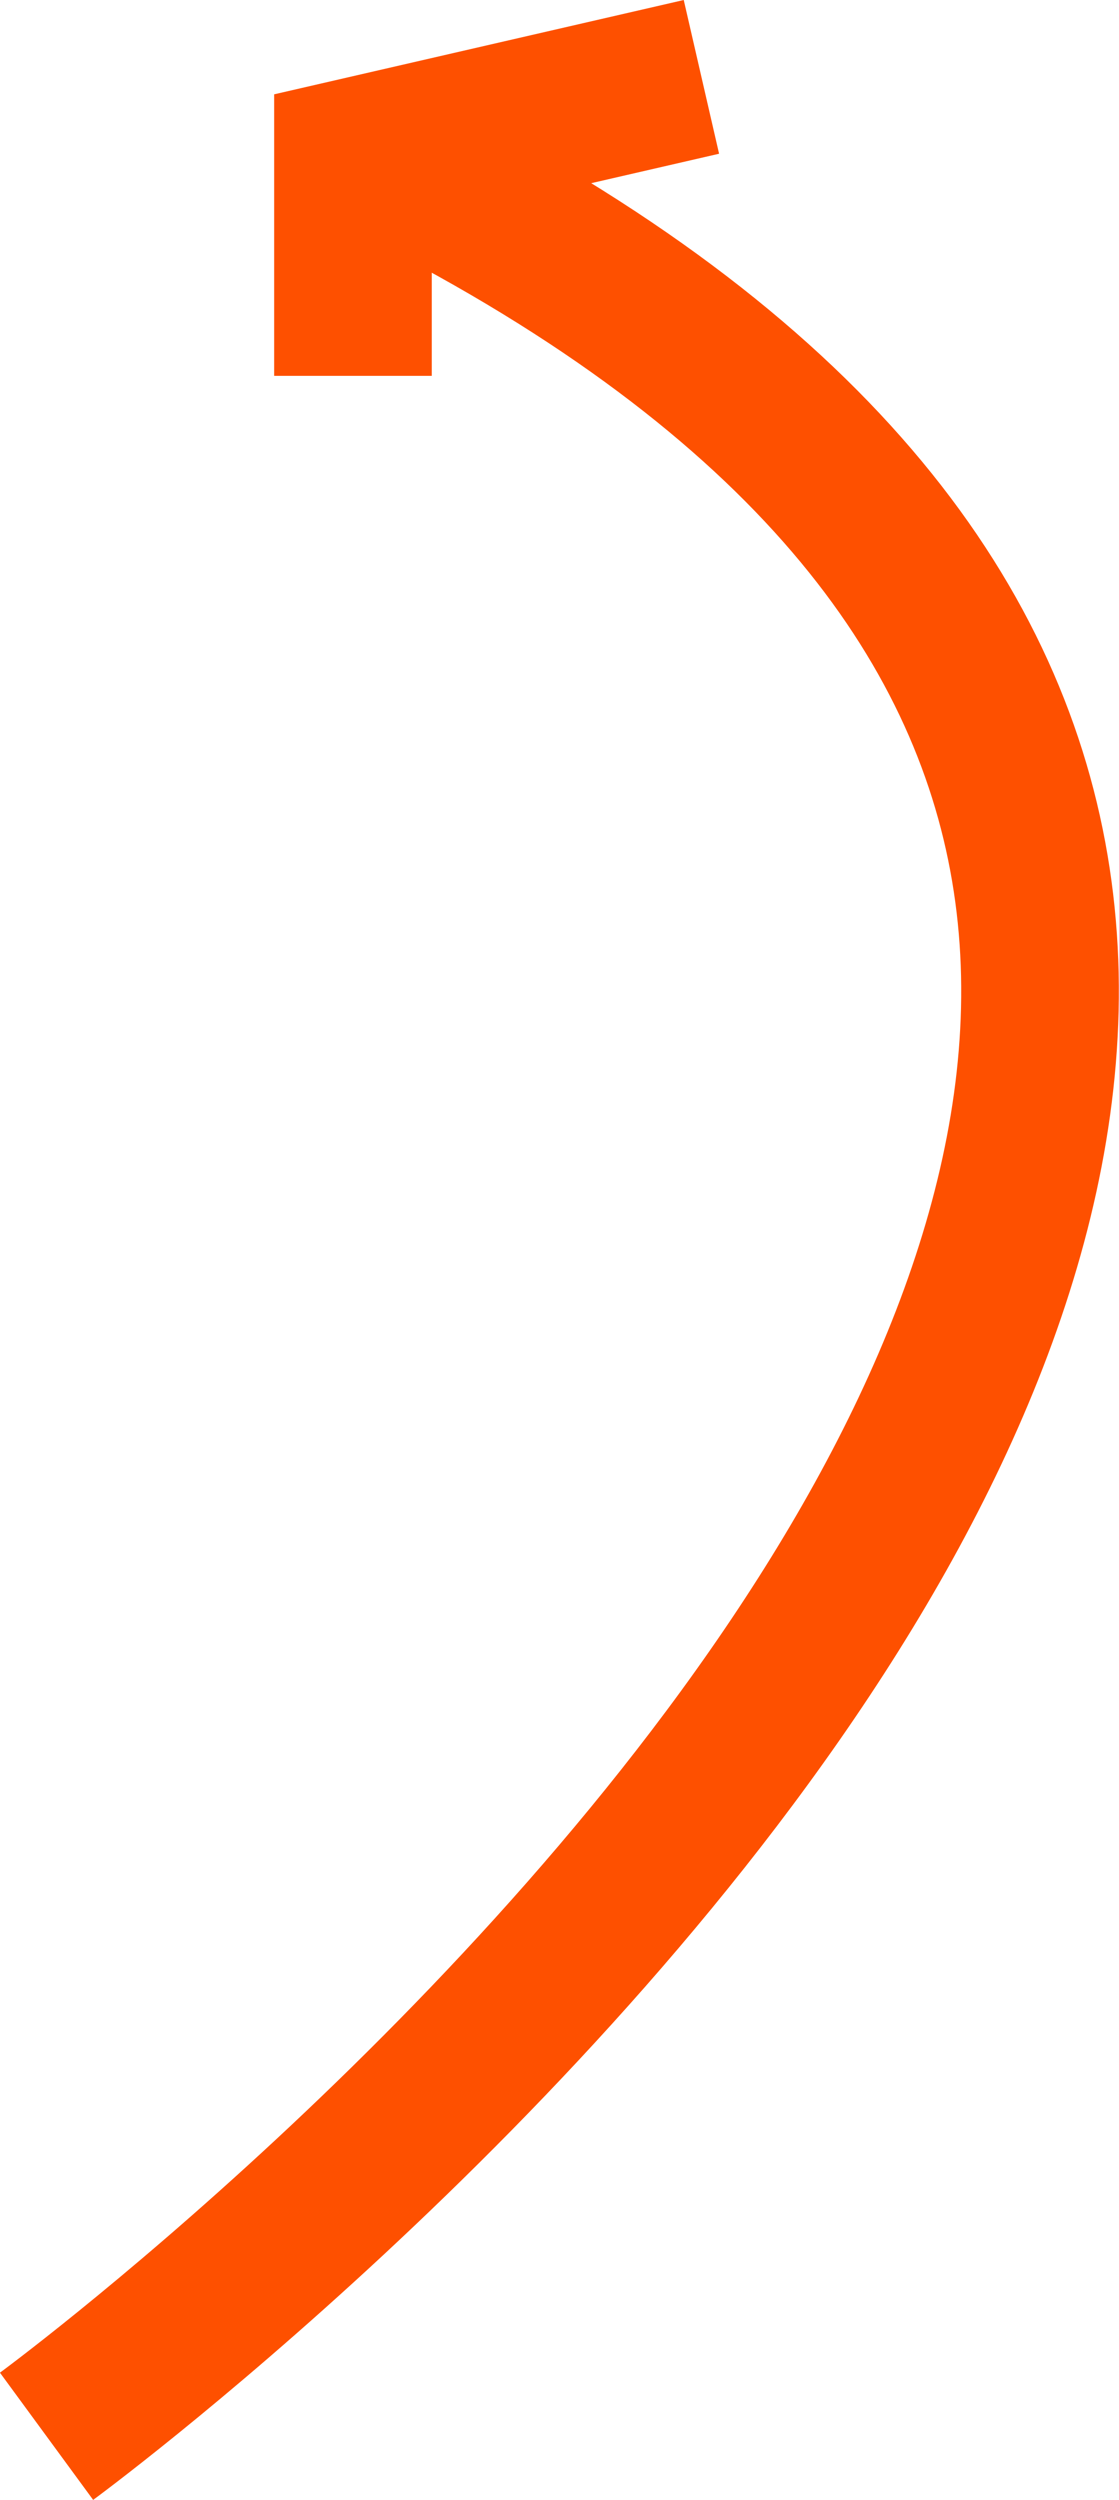
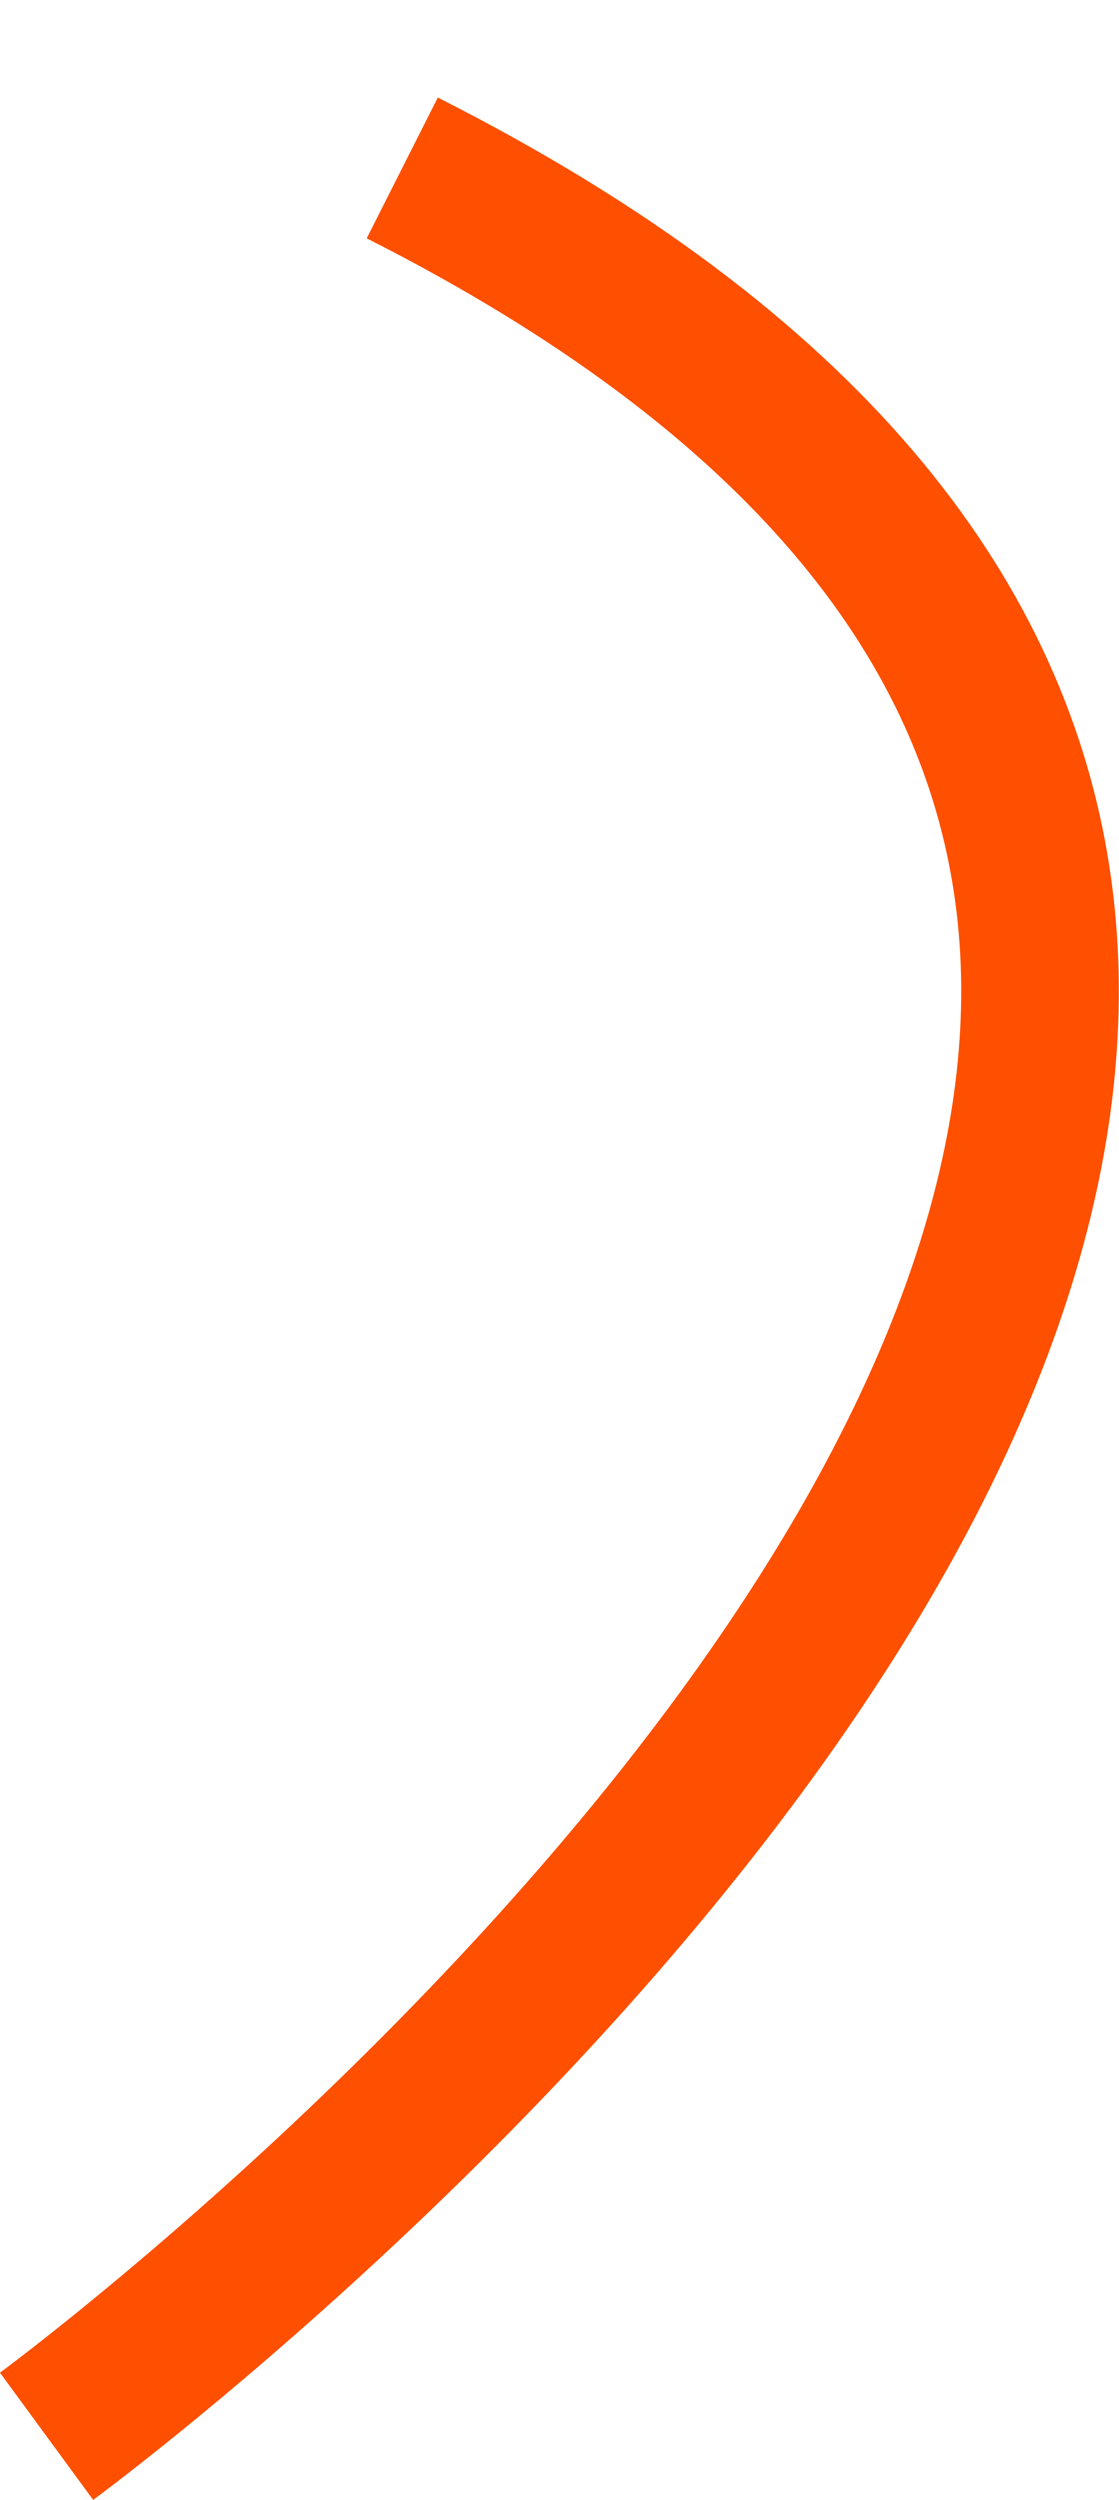
<svg xmlns="http://www.w3.org/2000/svg" width="10.649" height="23.772" viewBox="0 0 10.649 23.772">
  <g id="Group_1930" data-name="Group 1930" transform="translate(-307.091 -261.566)">
    <path id="Path_1249" data-name="Path 1249" d="M-11202.053,729.248s18.795-13.78,3.385-21.57" transform="translate(11509.587 -444.515)" fill="none" stroke="#fe5000" stroke-width="1.5" />
-     <path id="Path_1253" data-name="Path 1253" d="M-11223.008,711.64v-2.08l3.316-.763" transform="translate(11533.458 -446.5)" fill="none" stroke="#fe5000" stroke-width="1.5" />
  </g>
</svg>